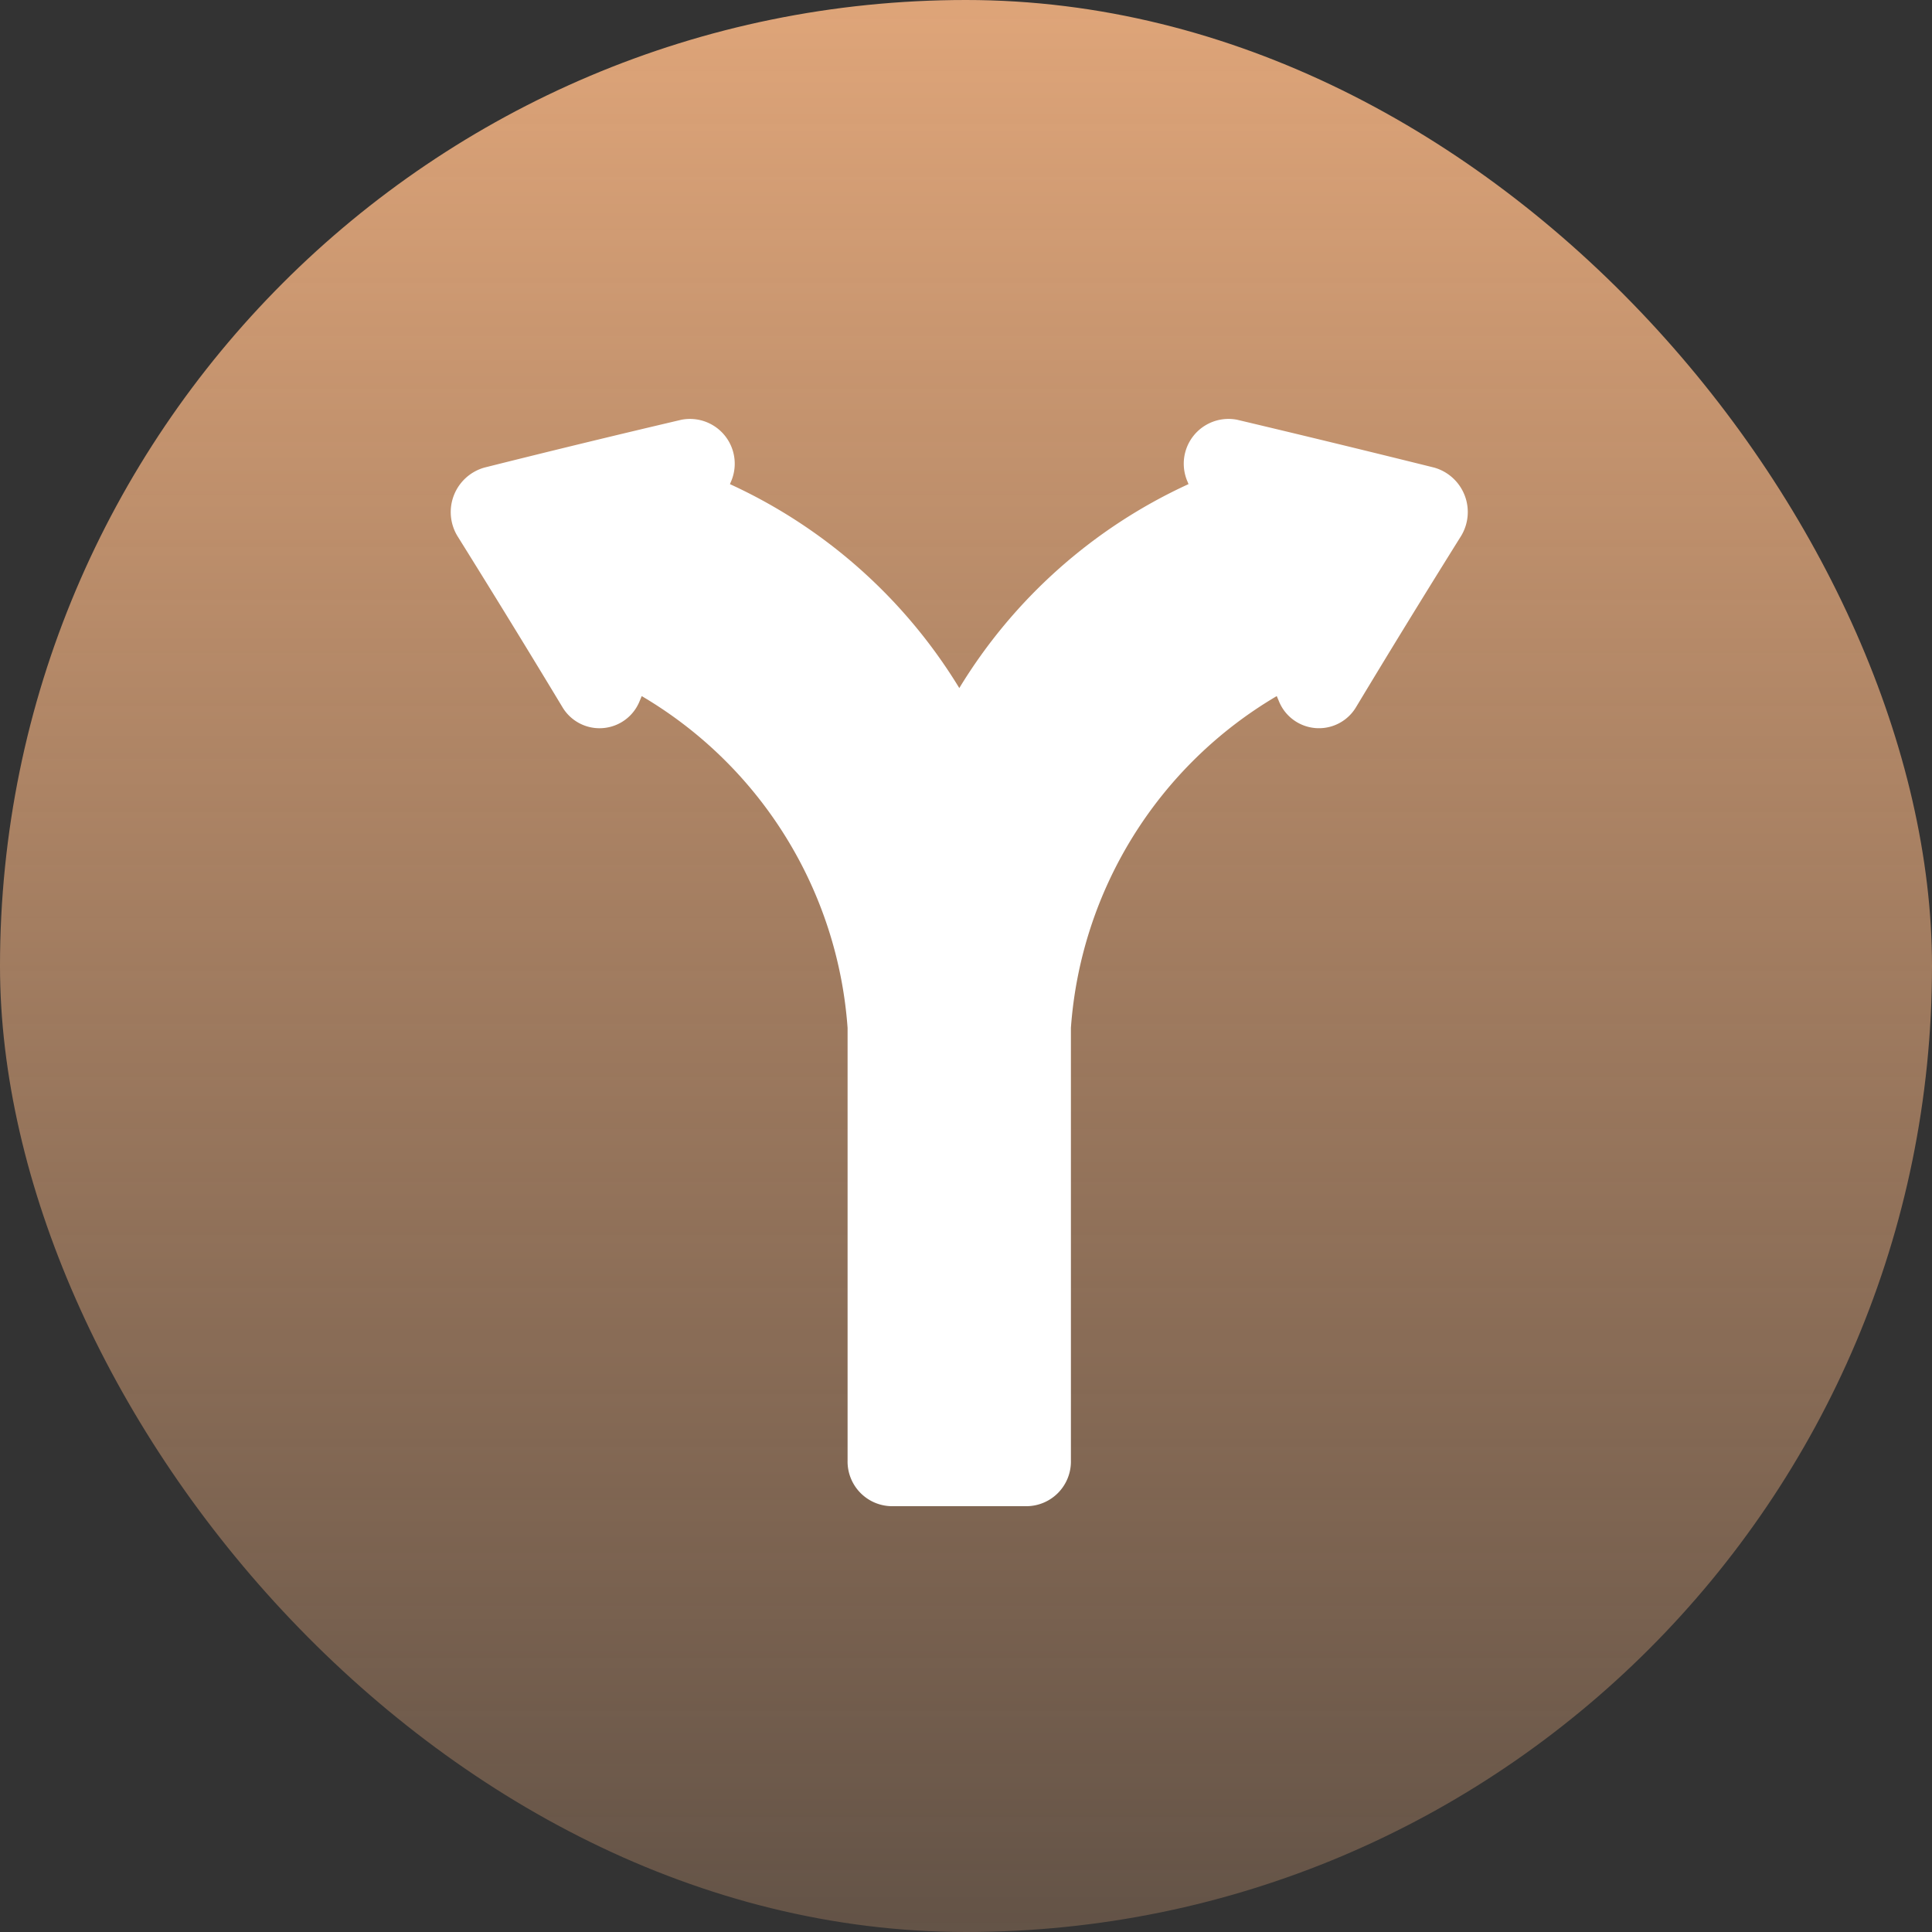
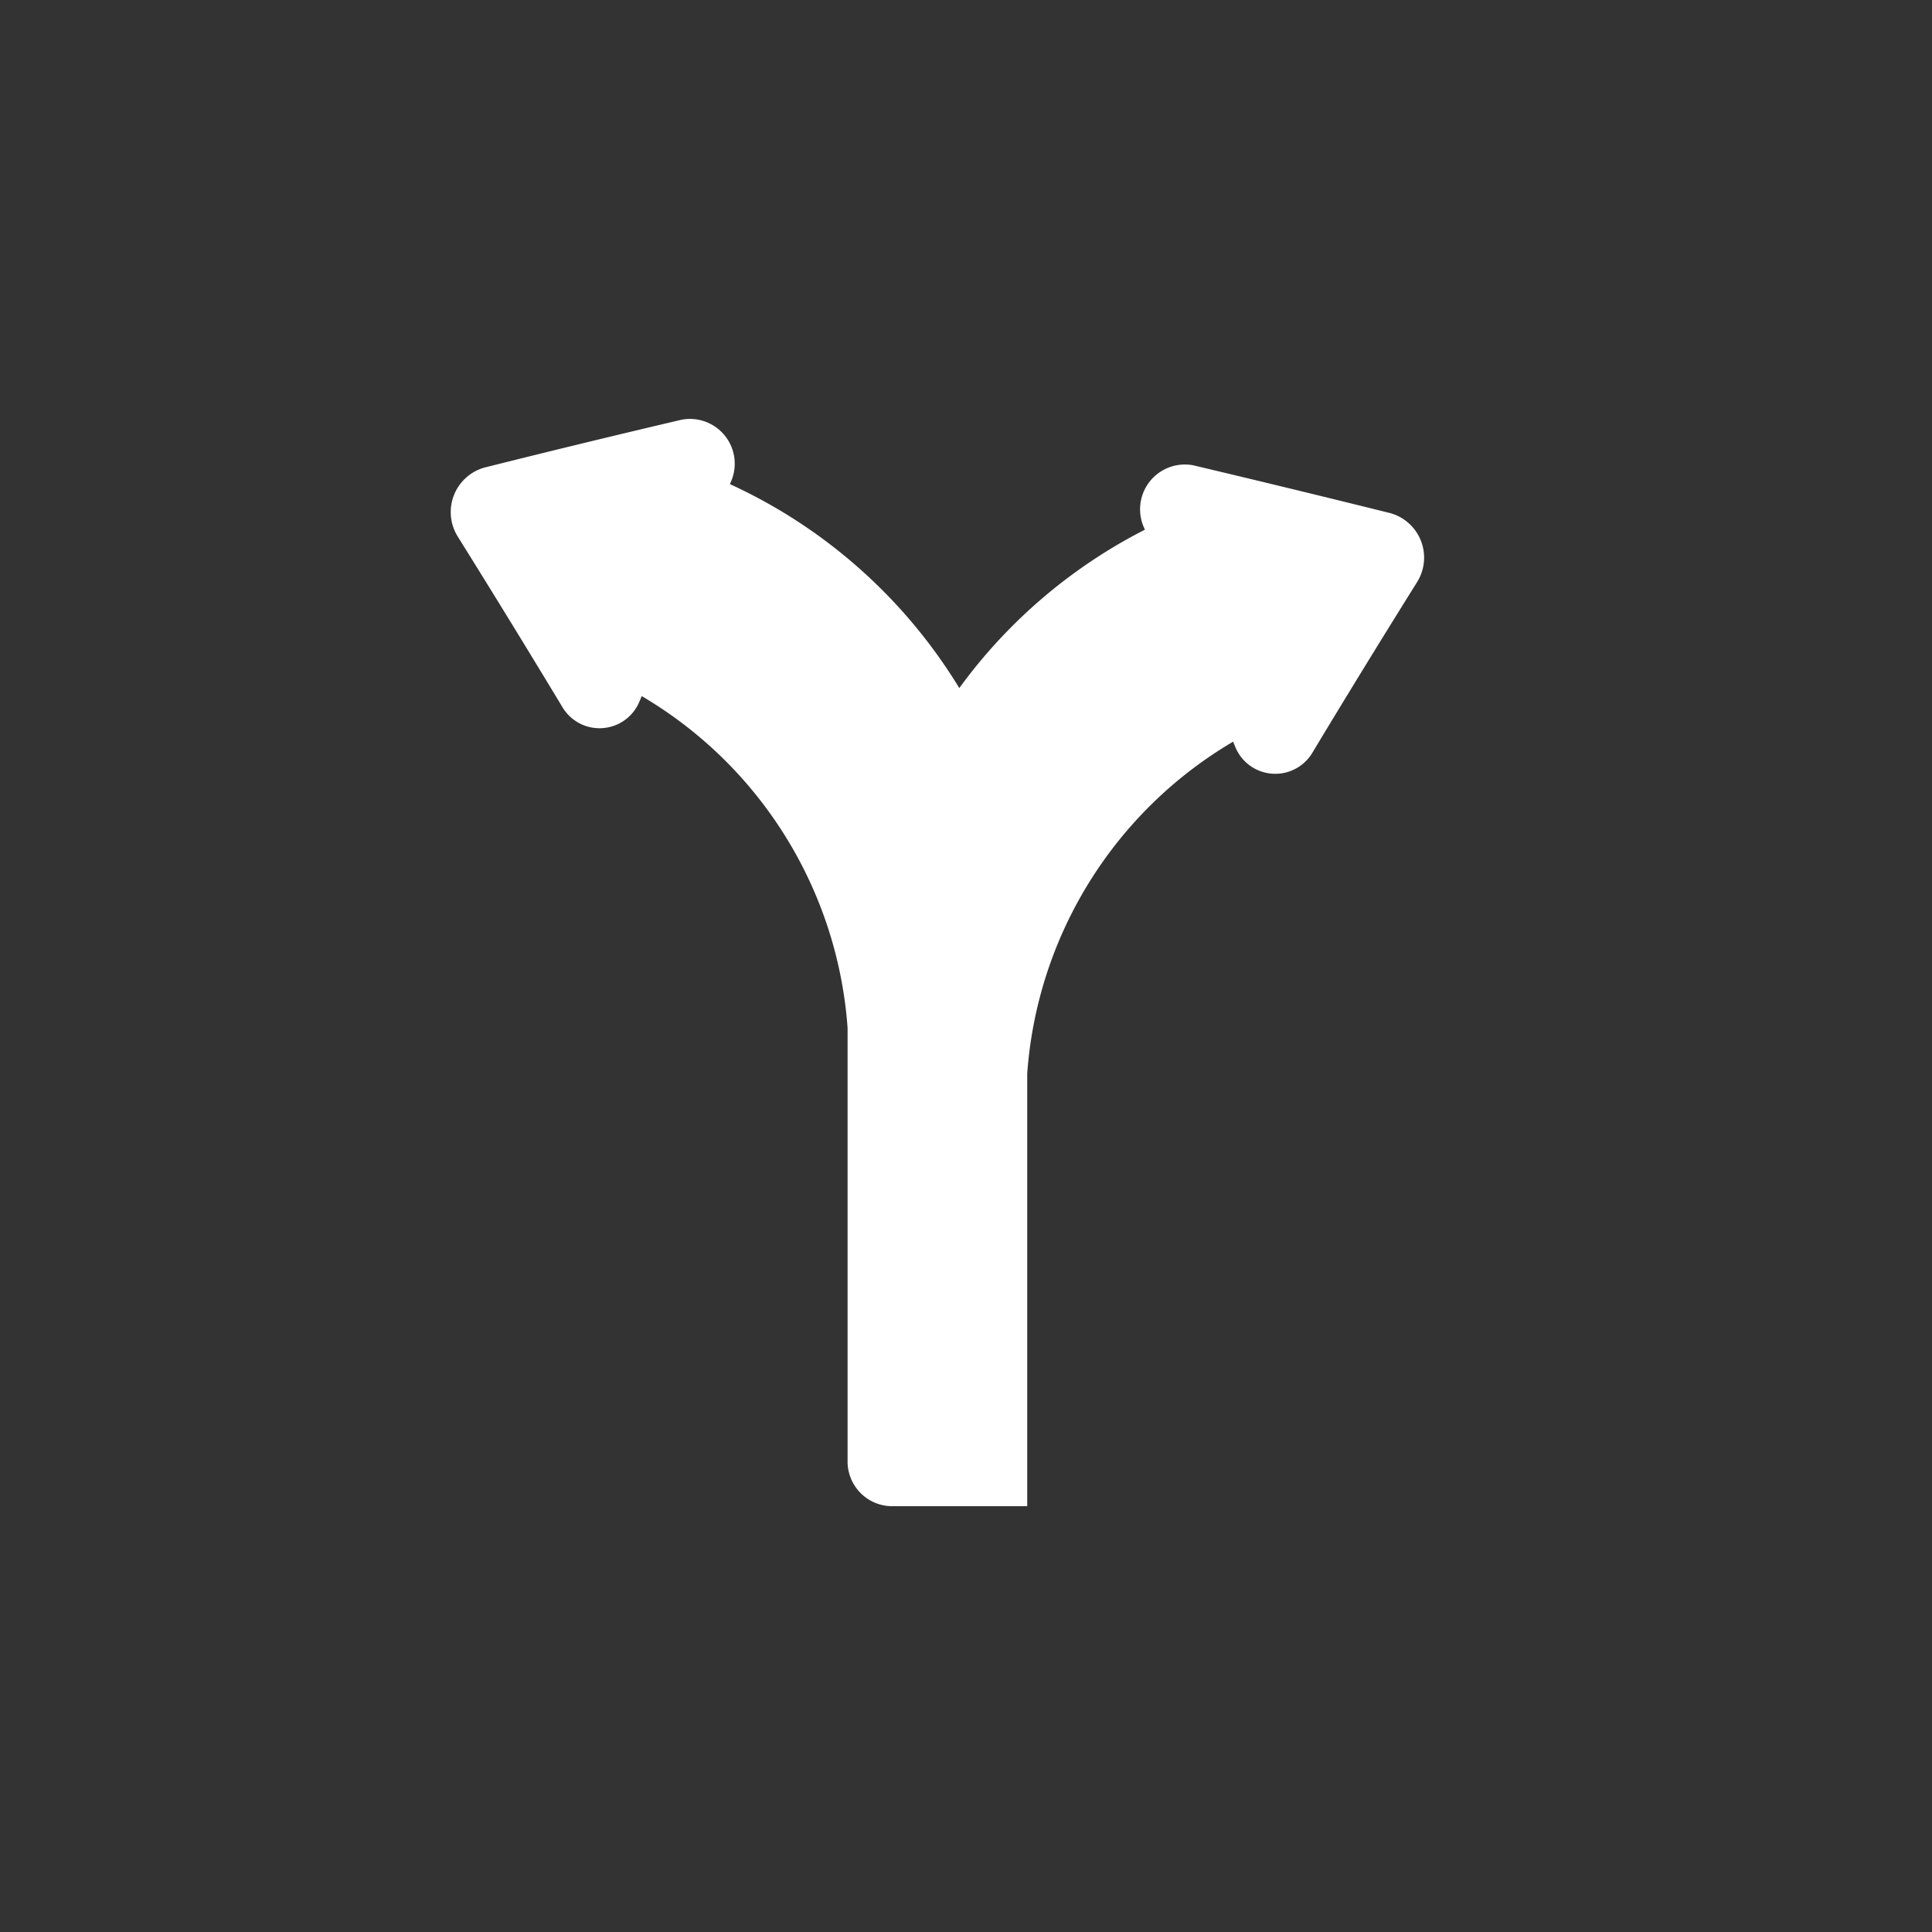
<svg xmlns="http://www.w3.org/2000/svg" width="120" height="120" viewBox="0 0 120 120">
  <rect x="0" y="0" width="120" height="120" fill="#333333" stroke="none" />
  <defs>
    <linearGradient id="linear-gradient" x1="0.5" x2="0.5" y2="1" gradientUnits="objectBoundingBox">
      <stop offset="0" stop-color="#dfa579" />
      <stop offset="1" stop-color="#dfa579" stop-opacity="0.278" />
    </linearGradient>
  </defs>
  <g id="Raggruppa_25" data-name="Raggruppa 25" transform="translate(-1116 -984)">
-     <rect id="Rettangolo_14" data-name="Rettangolo 14" width="120" height="120" rx="60" transform="translate(1116 984)" fill="url(#linear-gradient)" />
-     <path id="Tracciato_208" data-name="Tracciato 208" d="M1667.722,1369.317a32.565,32.565,0,0,0-14.245-12.666l.048-.12a2.781,2.781,0,0,0-3.059-3.88q-6.2,1.455-12.25,2.974a2.872,2.872,0,0,0-1.635,4.3q3.307,5.3,6.478,10.556a2.683,2.683,0,0,0,4.816-.375l.122-.29a26.082,26.082,0,0,1,12.786,20.61V1417.3a2.774,2.774,0,0,0,2.713,2.832h8.445a2.773,2.773,0,0,0,2.713-2.832v-26.875a26.082,26.082,0,0,1,12.786-20.61l.122.29a2.683,2.683,0,0,0,4.816.375q3.165-5.257,6.478-10.556a2.869,2.869,0,0,0-1.635-4.3q-6.064-1.508-12.25-2.974a2.781,2.781,0,0,0-3.059,3.88l.047.12A32.51,32.51,0,0,0,1667.722,1369.317Z" transform="translate(-492.138 -342.58)" fill="#fff" />
+     <path id="Tracciato_208" data-name="Tracciato 208" d="M1667.722,1369.317a32.565,32.565,0,0,0-14.245-12.666l.048-.12a2.781,2.781,0,0,0-3.059-3.88q-6.2,1.455-12.25,2.974a2.872,2.872,0,0,0-1.635,4.3q3.307,5.3,6.478,10.556a2.683,2.683,0,0,0,4.816-.375l.122-.29a26.082,26.082,0,0,1,12.786,20.61V1417.3a2.774,2.774,0,0,0,2.713,2.832h8.445v-26.875a26.082,26.082,0,0,1,12.786-20.61l.122.29a2.683,2.683,0,0,0,4.816.375q3.165-5.257,6.478-10.556a2.869,2.869,0,0,0-1.635-4.3q-6.064-1.508-12.25-2.974a2.781,2.781,0,0,0-3.059,3.88l.047.12A32.51,32.51,0,0,0,1667.722,1369.317Z" transform="translate(-492.138 -342.58)" fill="#fff" />
  </g>
</svg>